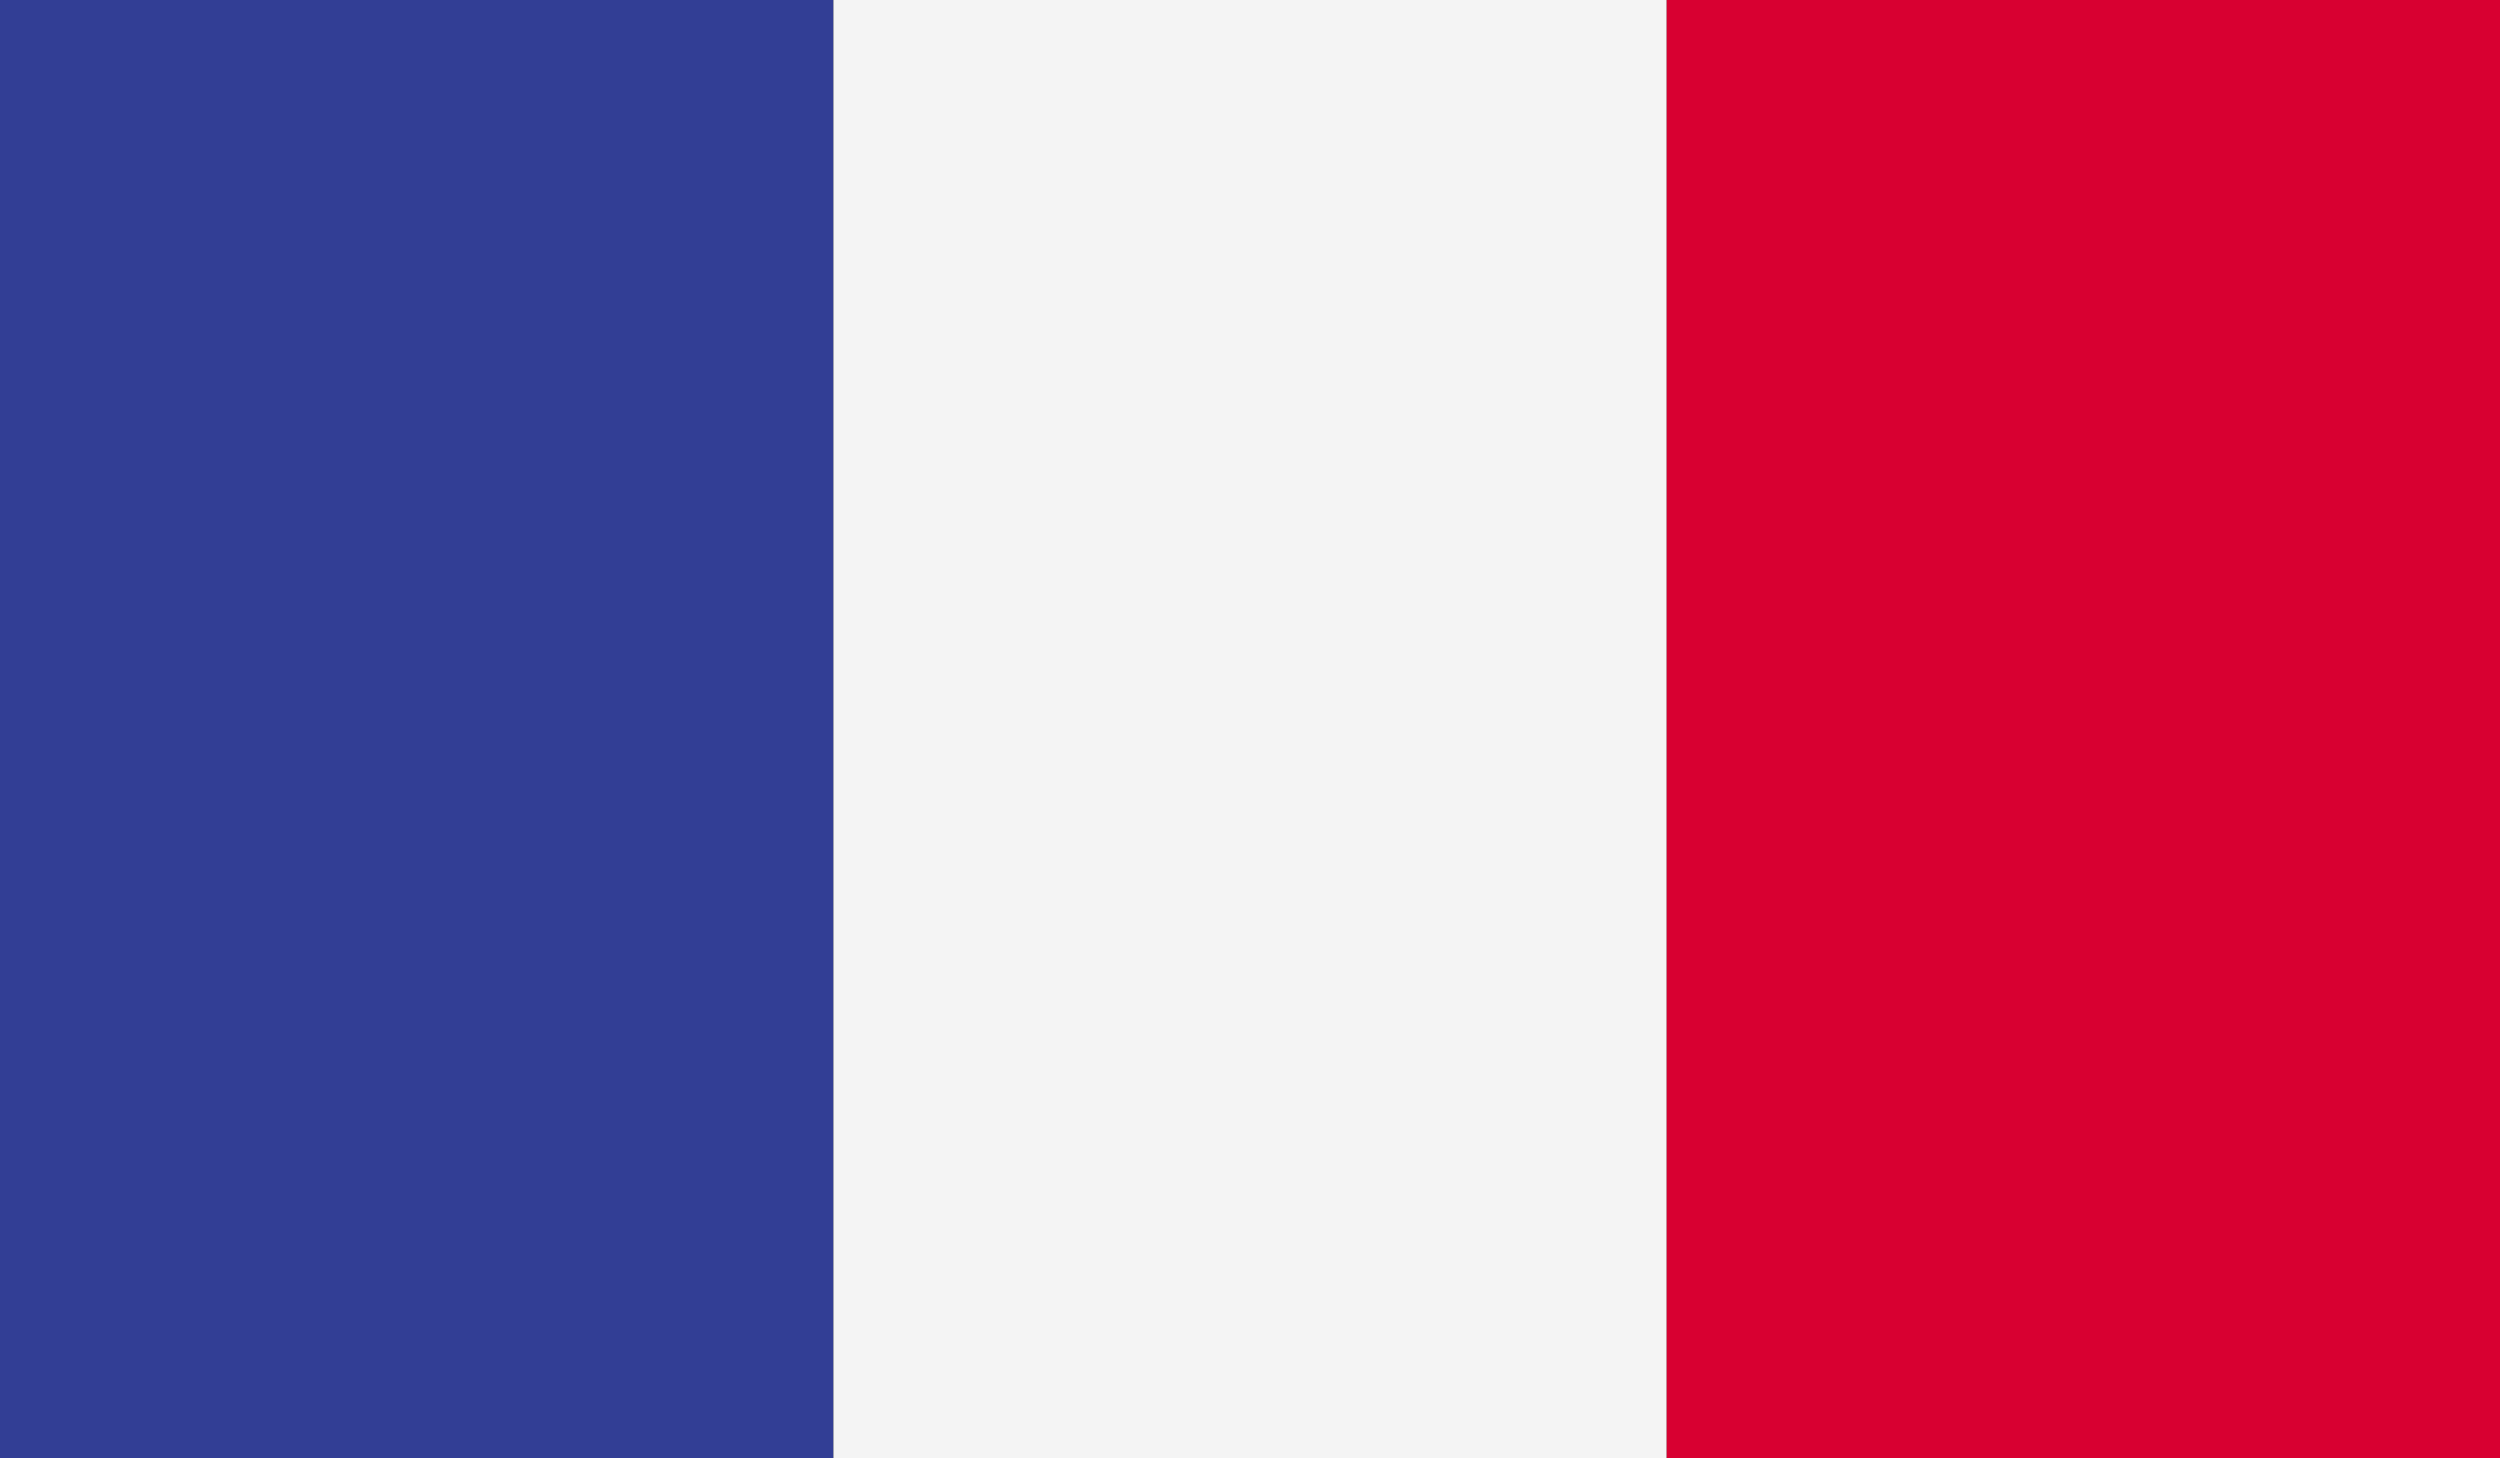
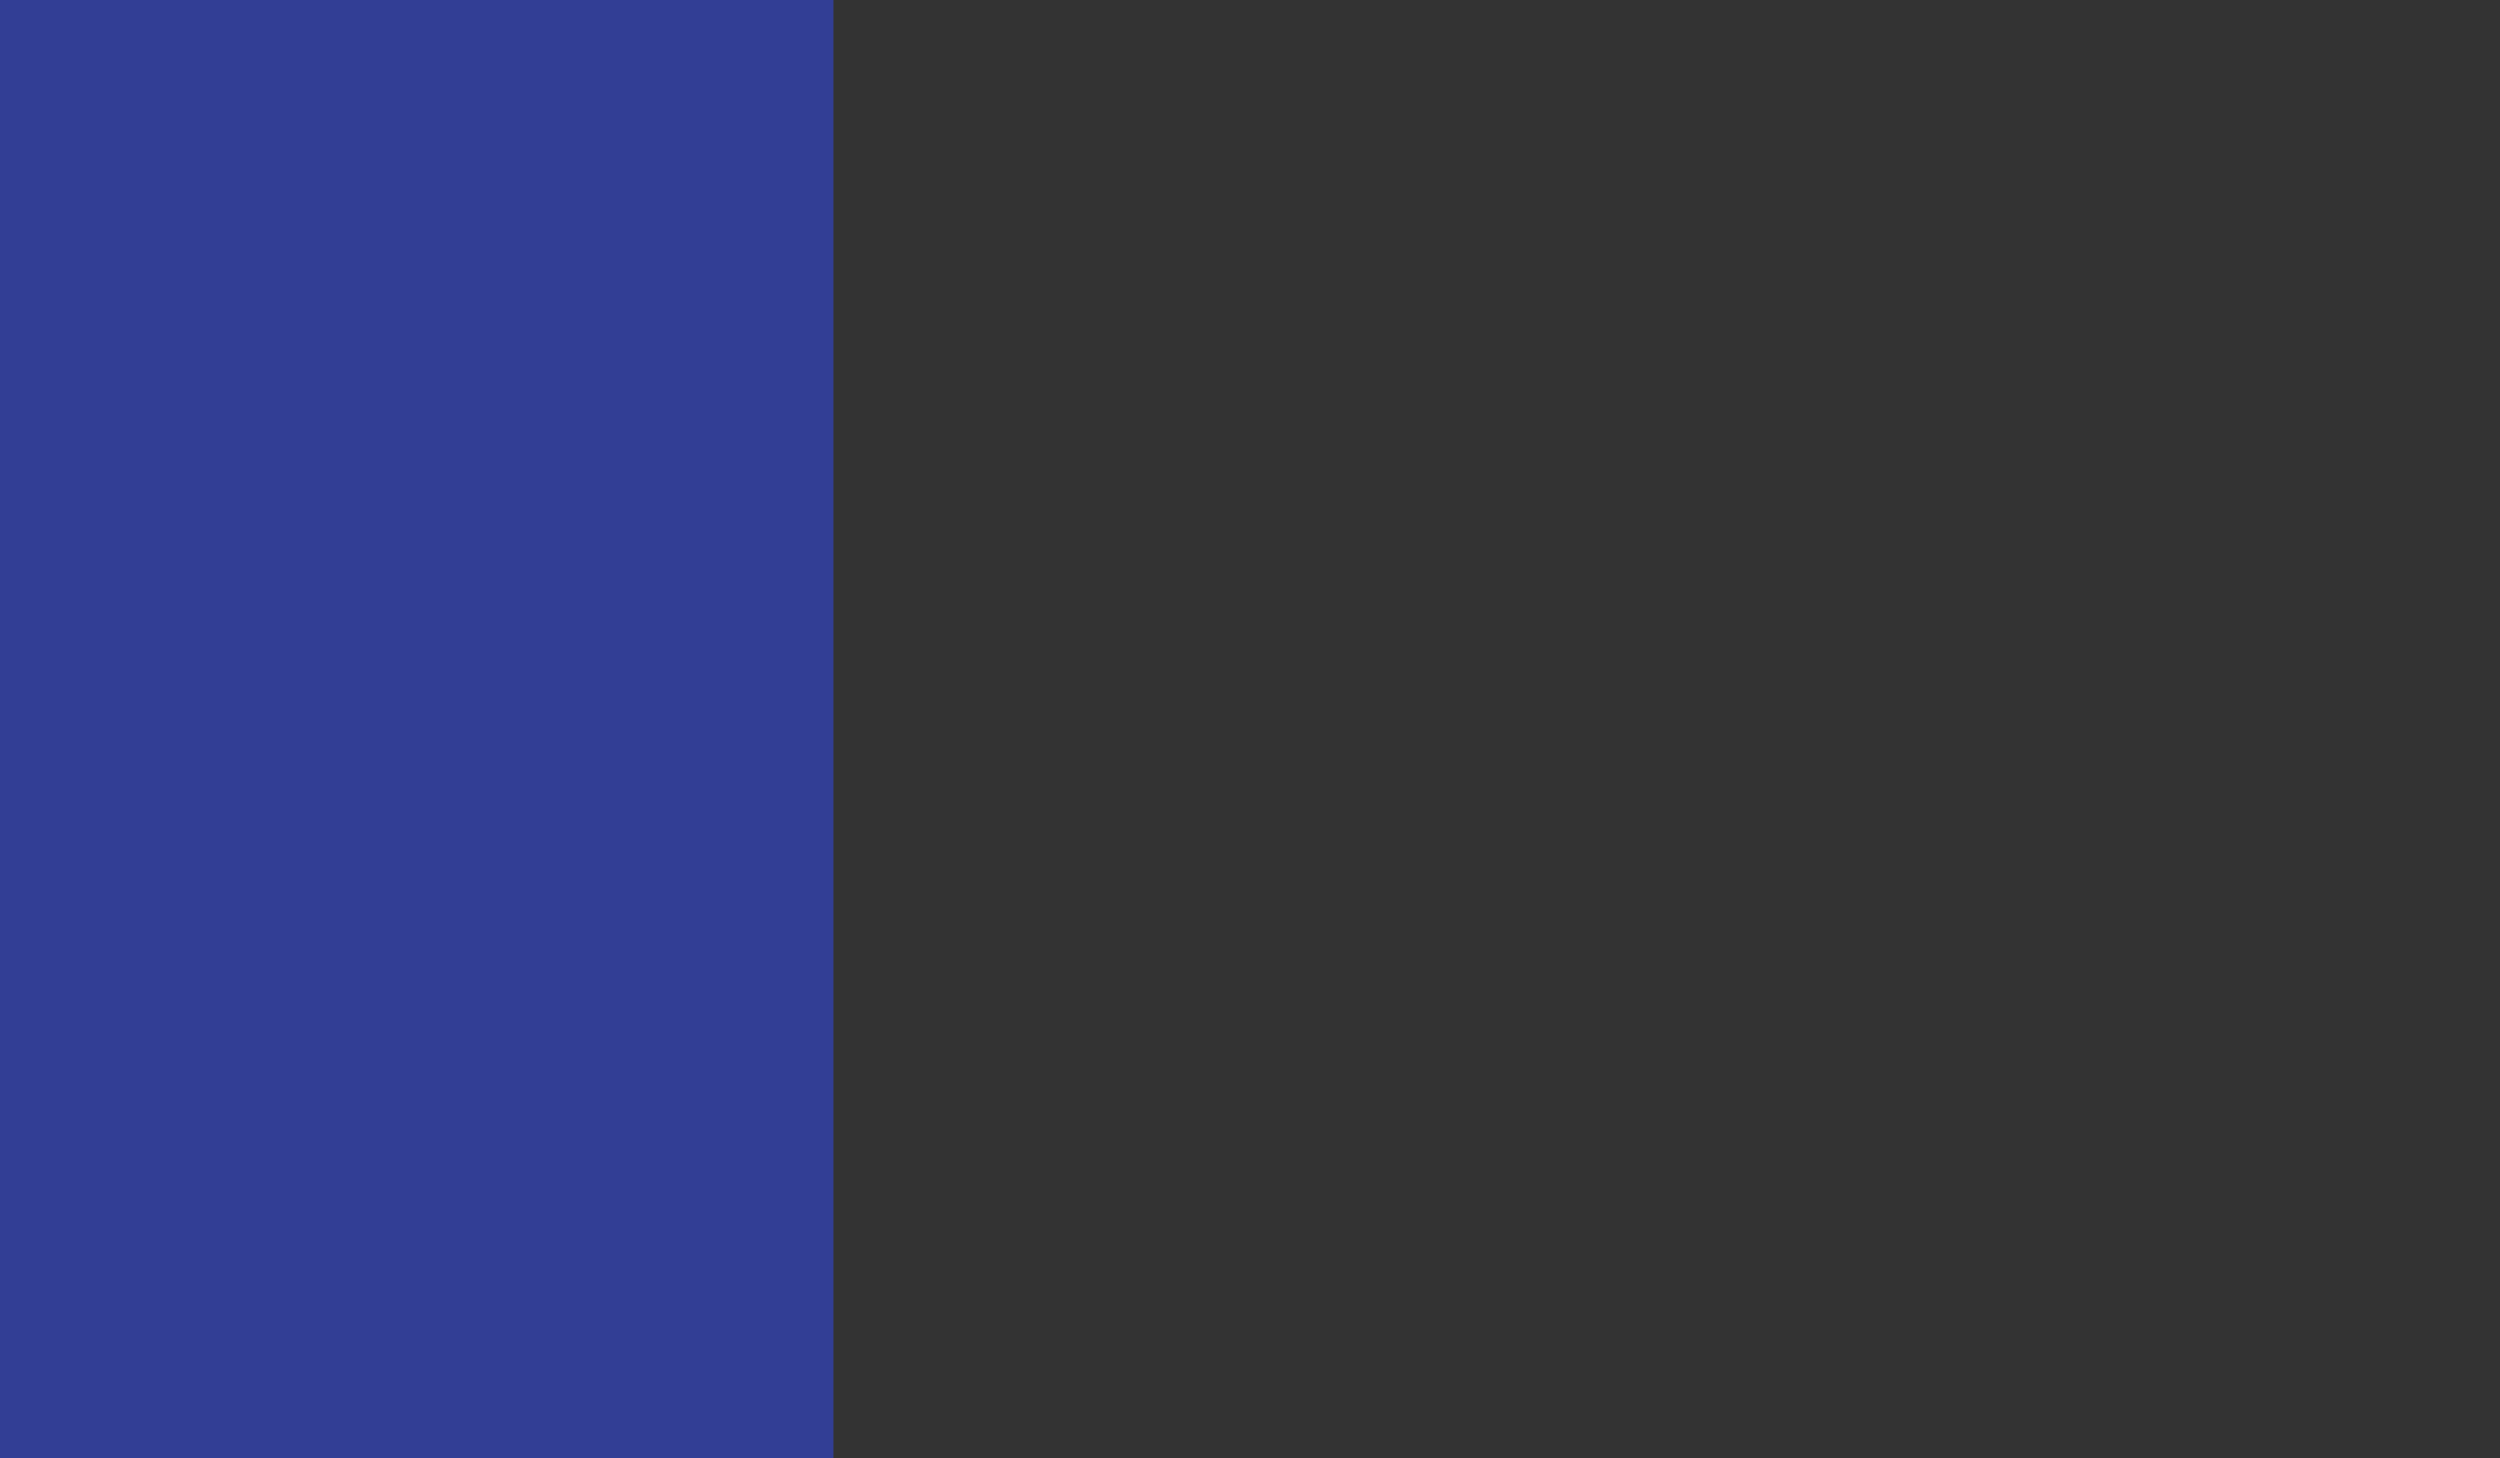
<svg xmlns="http://www.w3.org/2000/svg" id="Laag_1" data-name="Laag 1" viewBox="0 0 165.37 96.46">
  <rect x="0" y="0" width="165.37" height="96.46" fill="#333333" stroke="none" />
  <defs>
    <style>
      .cls-1 {
        fill: #323e95;
      }

      .cls-2 {
        fill: #f4f4f4;
      }

      .cls-3 {
        fill: #d80031;
      }
    </style>
  </defs>
  <path class="cls-1" d="M0,96.46h55.13V0H0v96.47Z" />
-   <path class="cls-2" d="M55.13,96.46h55.12V0h-55.12v96.47Z" />
-   <path class="cls-3" d="M110.25,96.46h55.13V0h-55.13v96.47Z" />
</svg>